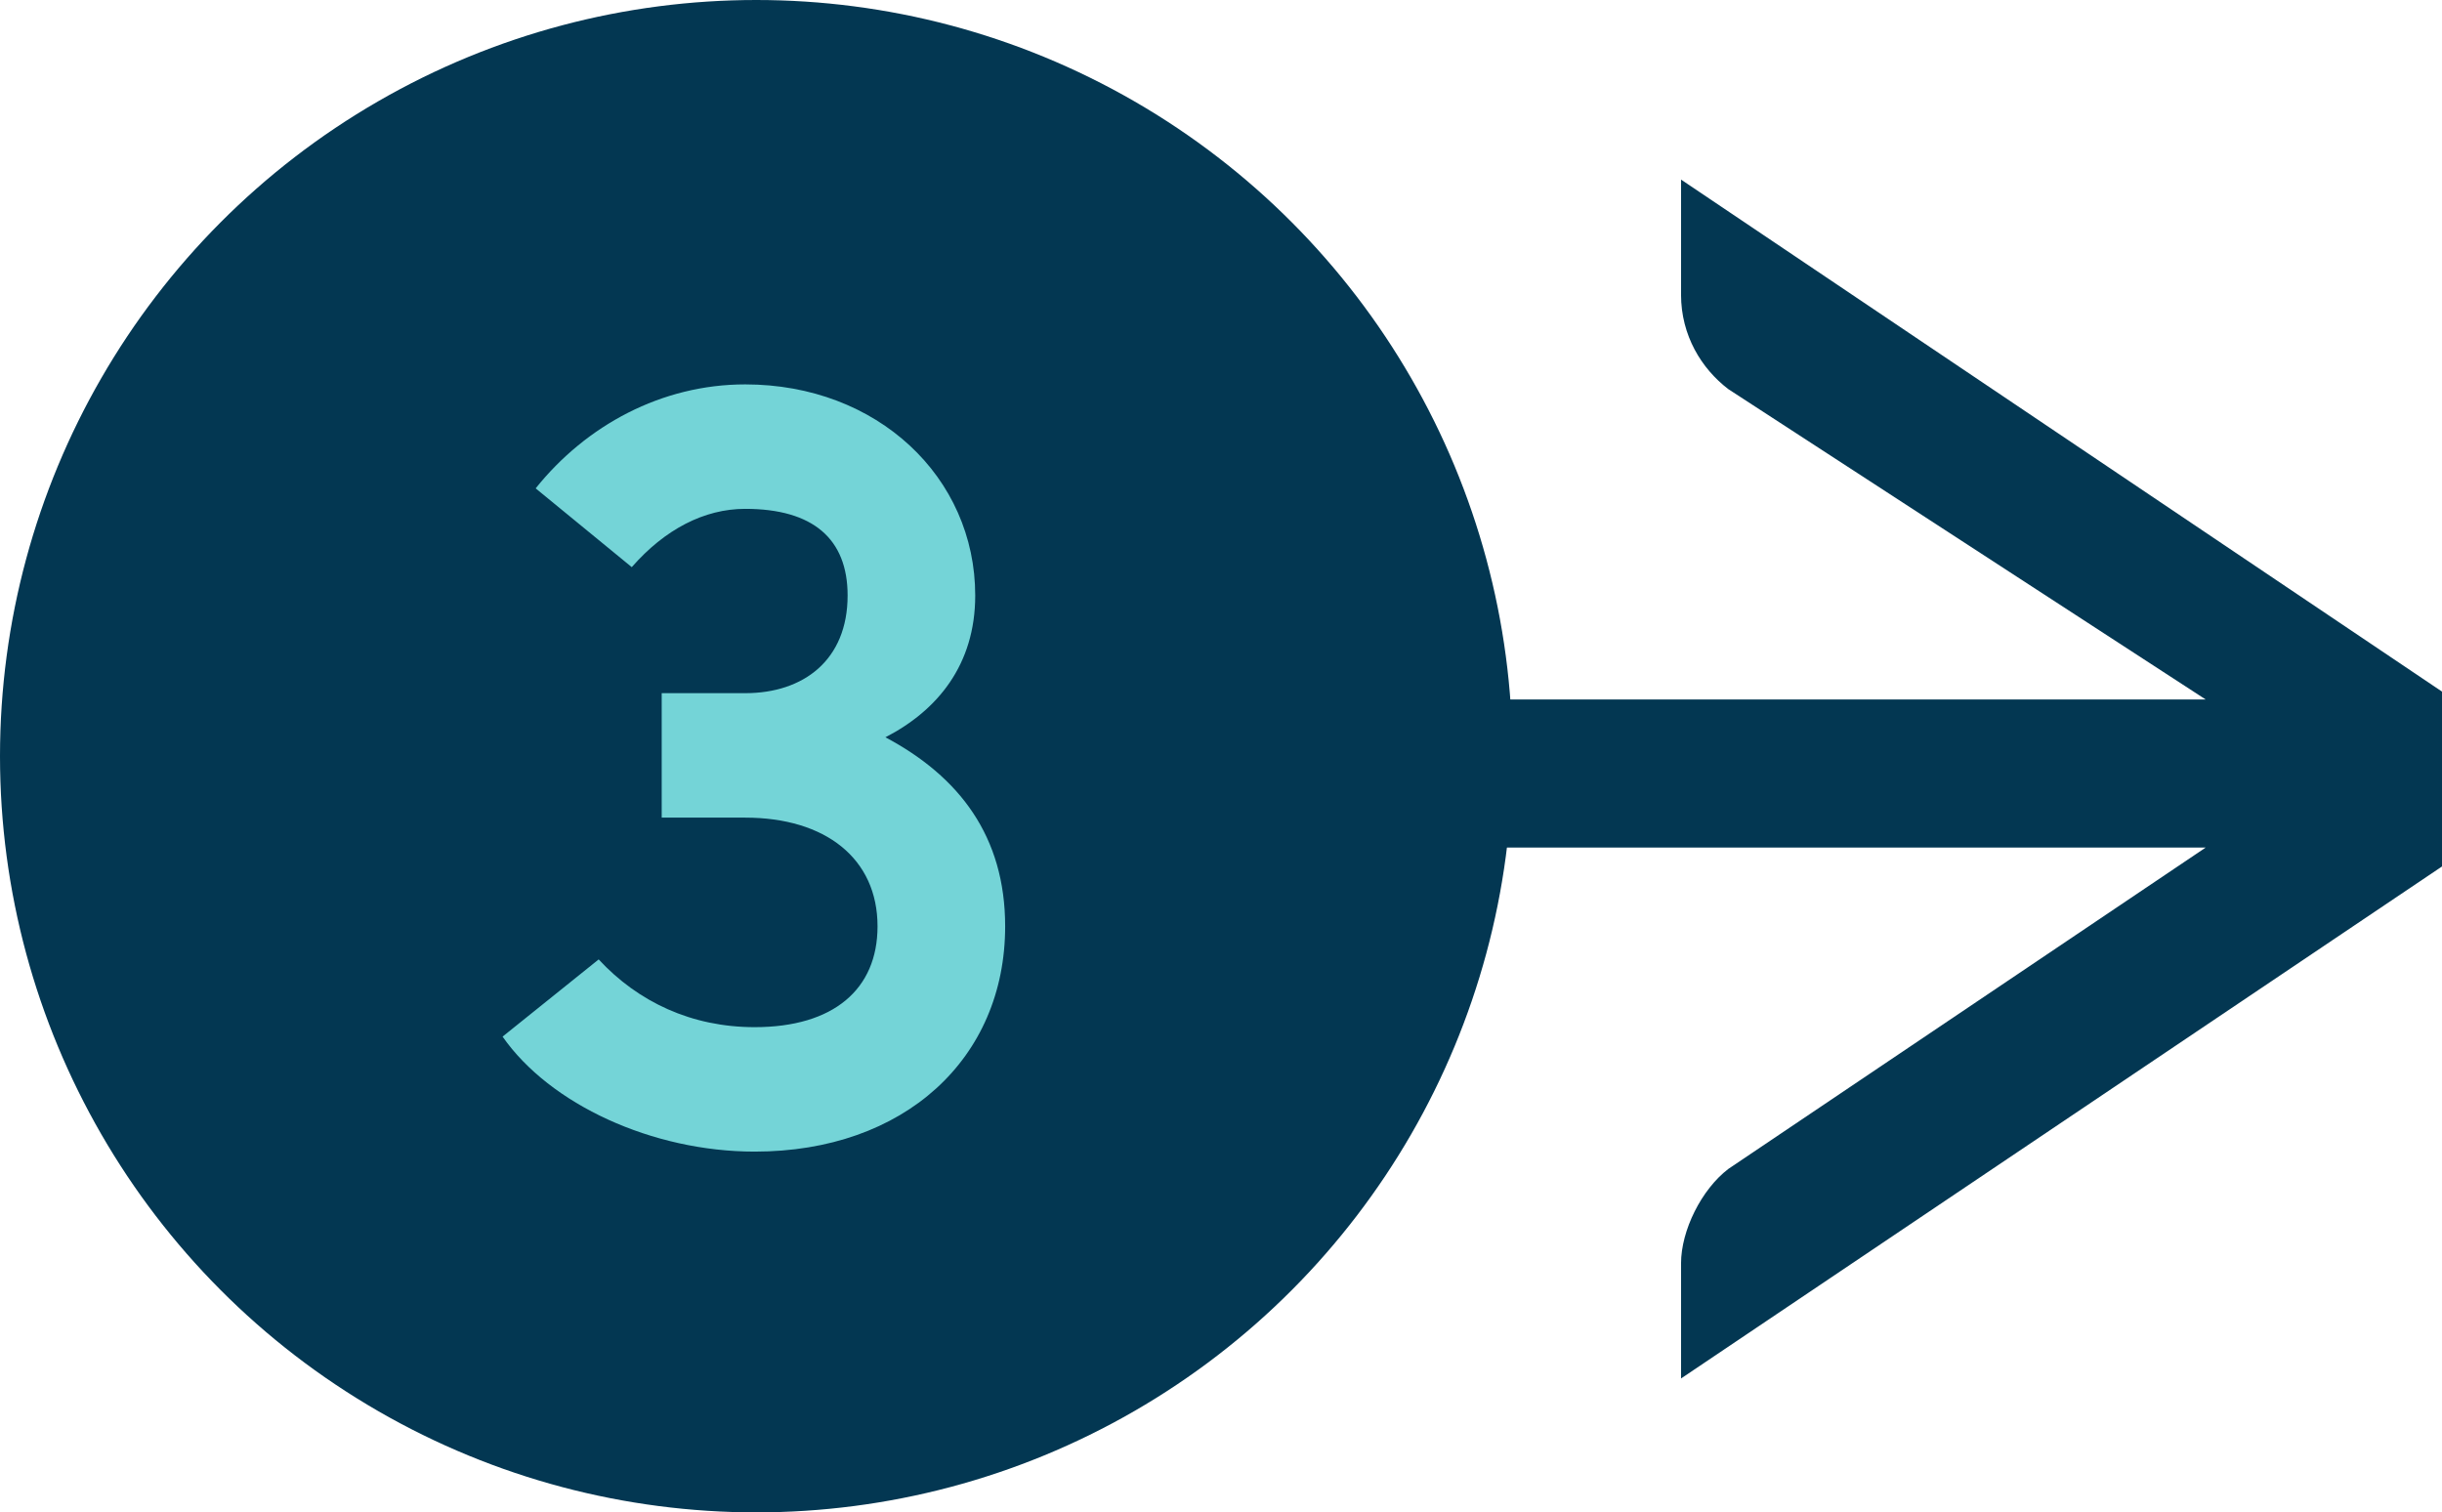
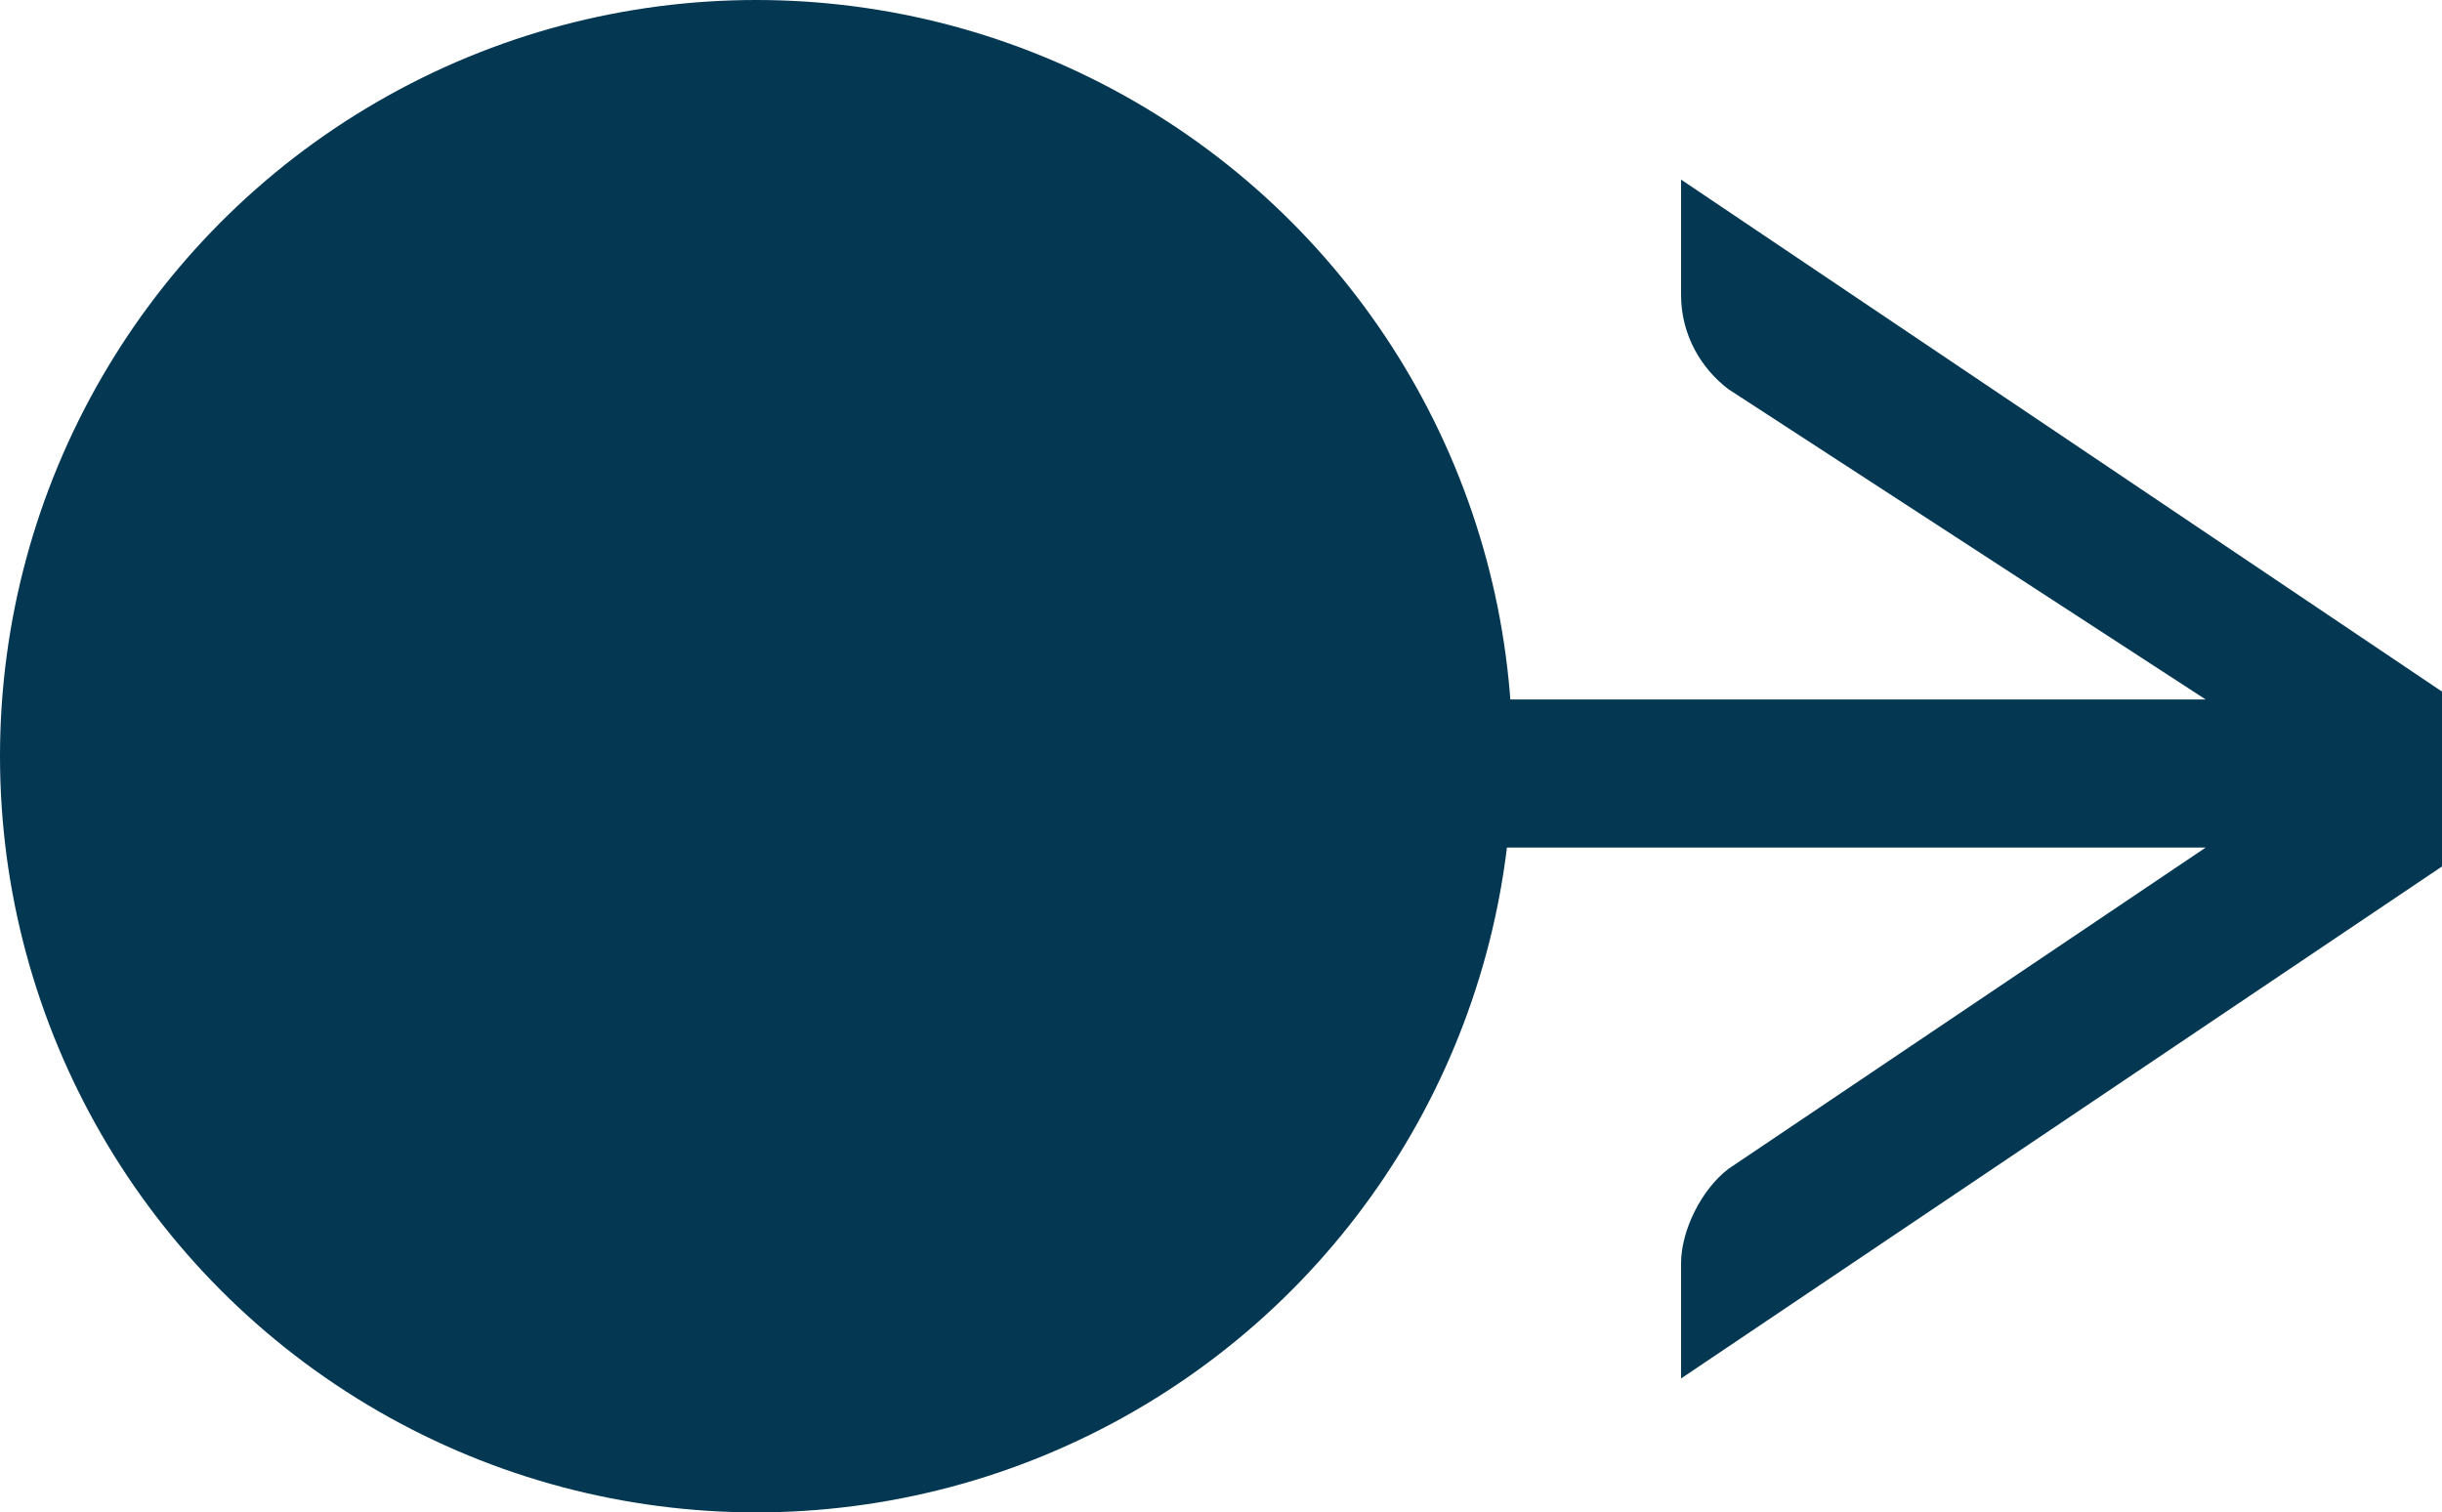
<svg xmlns="http://www.w3.org/2000/svg" id="Layer_1" x="0px" y="0px" viewBox="0 0 155 96" style="enable-background:new 0 0 155 96;" xml:space="preserve">
  <style type="text/css">	.st0{fill:#033752;}	.st1{fill:#74D4D7;}</style>
  <g>
    <circle class="st0" cx="48" cy="48" r="48" />
  </g>
  <g>
    <path class="st0" d="M155,43.9V55l-48.3,32.5v-7.3c0-2.1,1.3-4.7,3-6L140,53.8H66.9l2.1-5.1c1.3-2.6,3.8-4.3,6.4-4.3H140  l-30.3-19.7c-1.7-1.3-3-3.4-3-6v-7.3L155,43.9L155,43.9L155,43.9z M106.7,11.4L106.7,11.4L106.7,11.4L106.7,11.4z" />
  </g>
  <g>
-     <path class="st1" d="M63.8,58.8c0,8.4-6.4,14.3-15.9,14.3c-6.5,0-13-3-16-7.3l6.1-4.9c2.5,2.7,5.9,4.3,9.9,4.3c5,0,7.8-2.4,7.8-6.4  c0-4.3-3.3-6.9-8.4-6.9H42V44h5.3c3.7,0,6.5-2.1,6.5-6.2c0-3.6-2.2-5.5-6.5-5.5c-2.6,0-5.1,1.3-7.2,3.7L34,31c3.2-4,8-6.6,13.3-6.6  c8.4,0,14.6,5.9,14.6,13.4c0,4.4-2.4,7.3-5.7,9C60.9,49.3,63.8,53.1,63.8,58.8z" />
-   </g>
+     </g>
</svg>